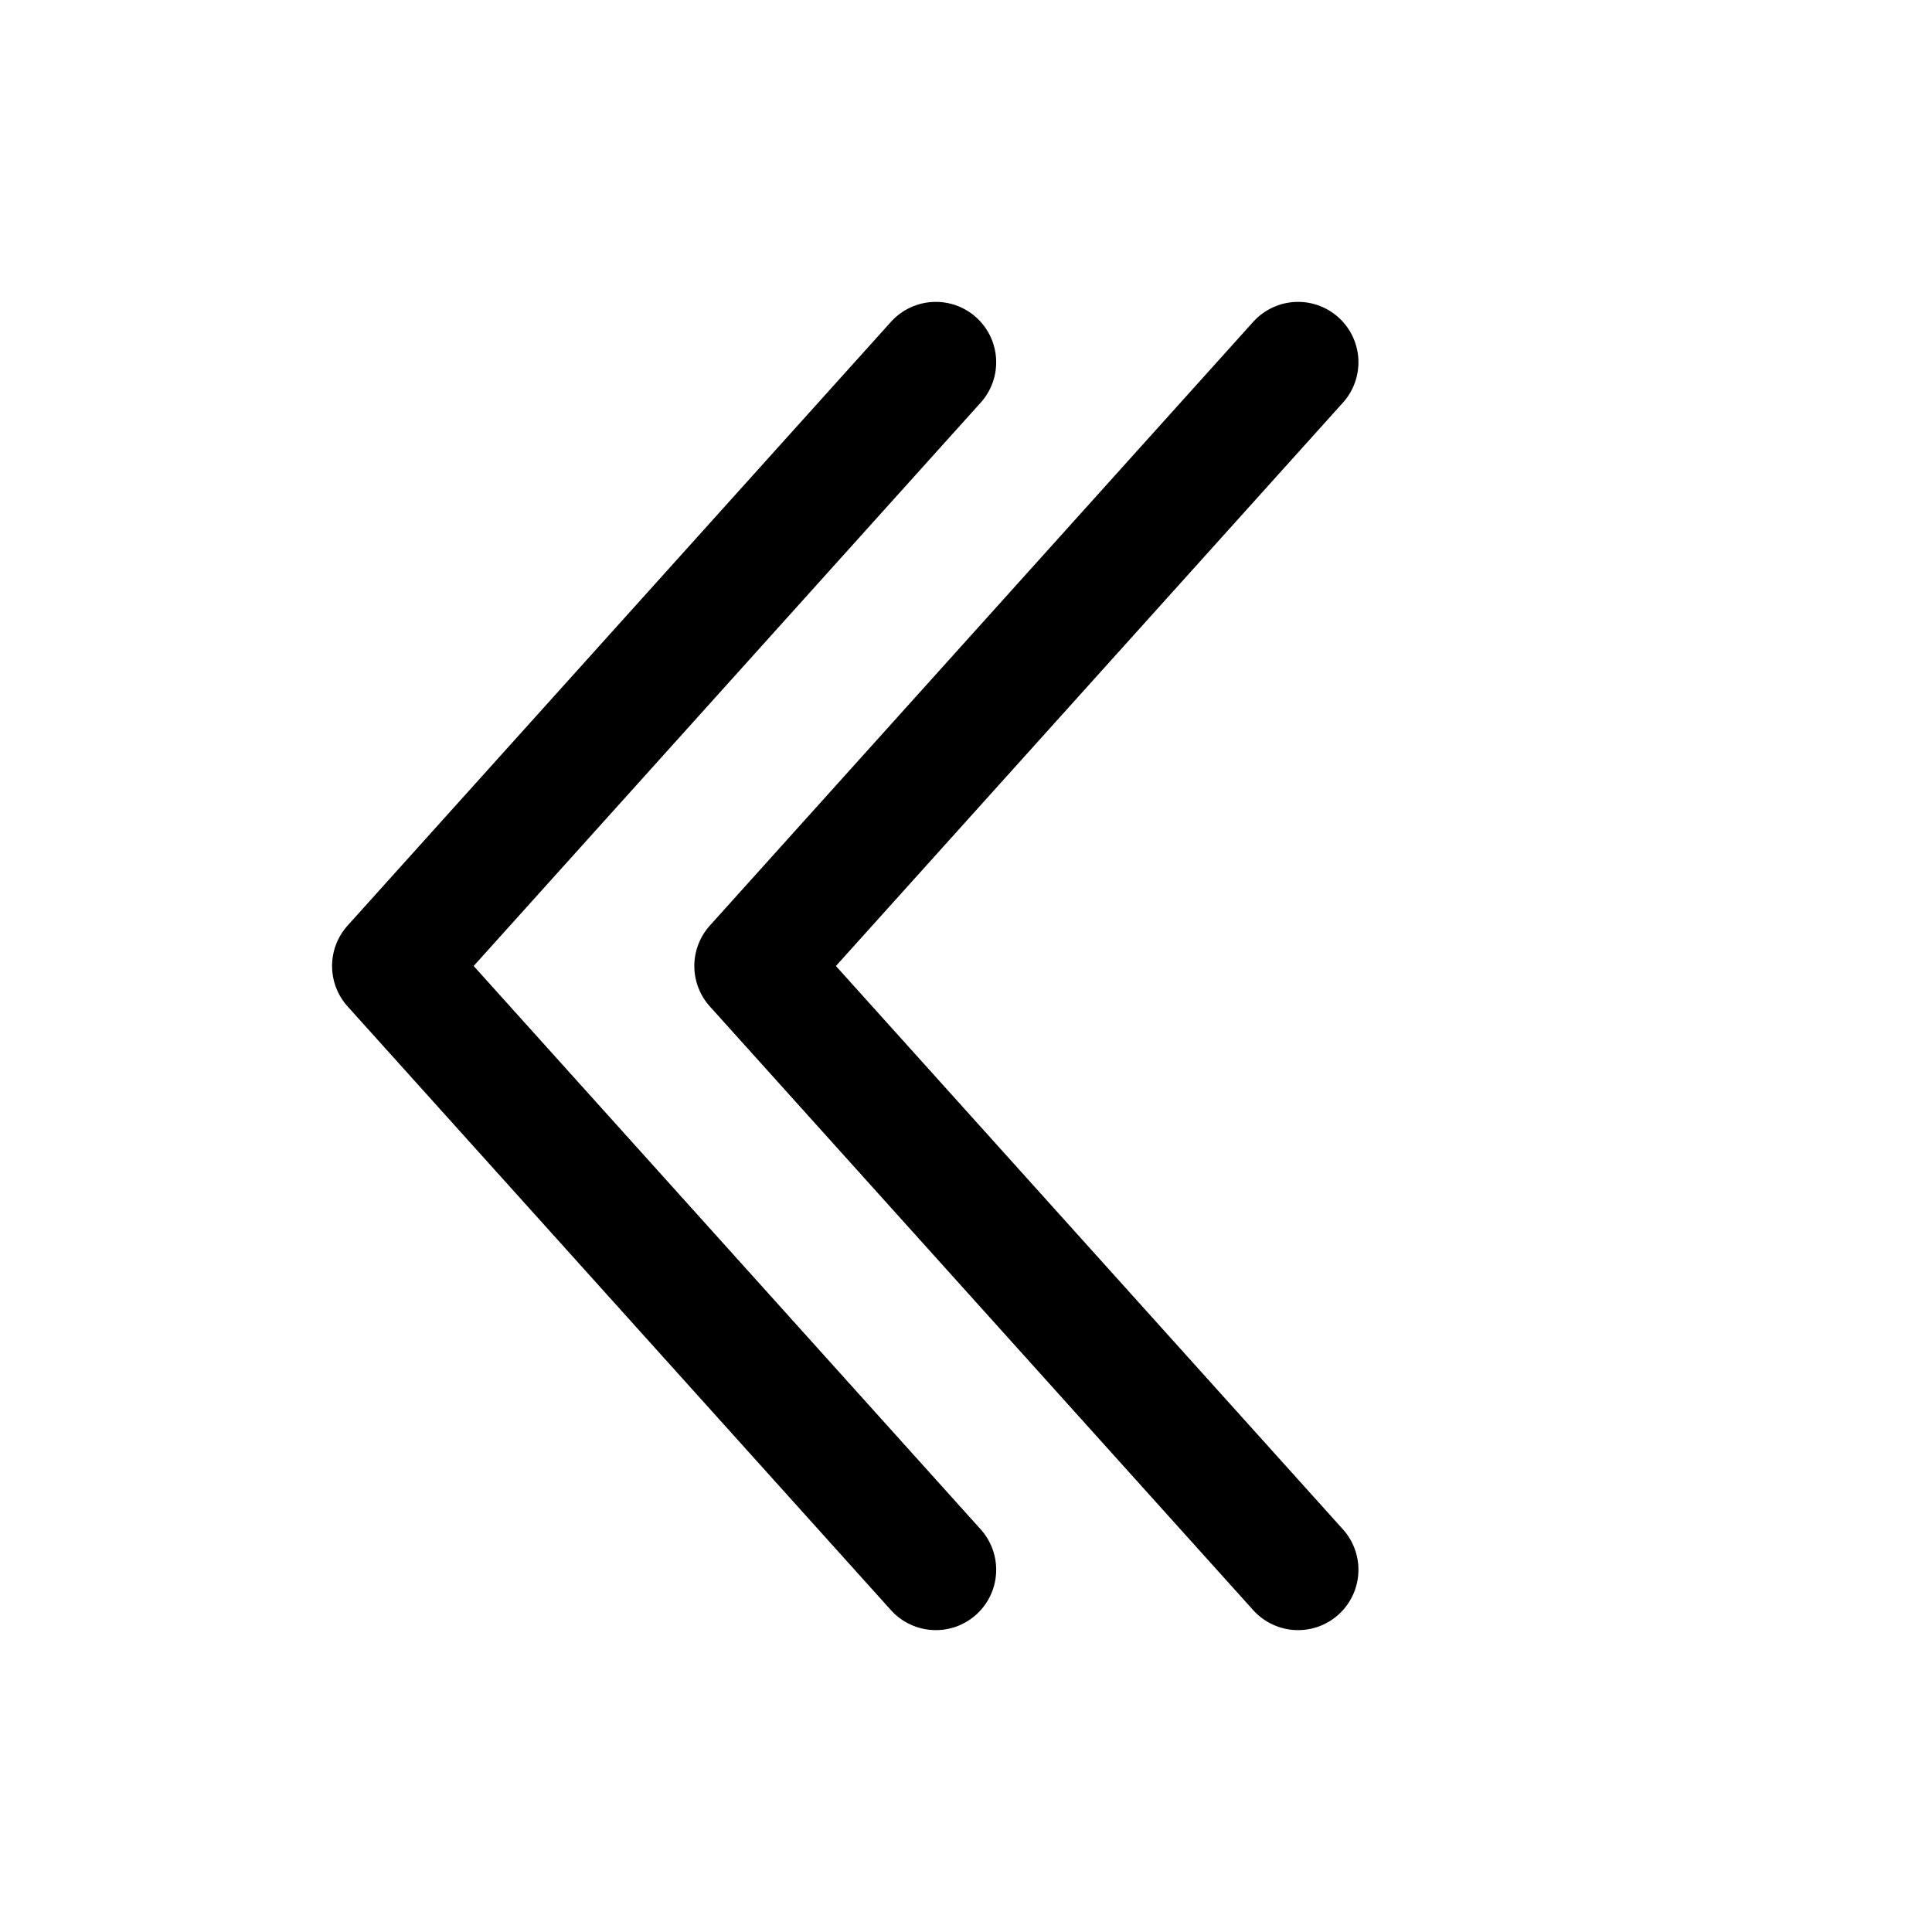
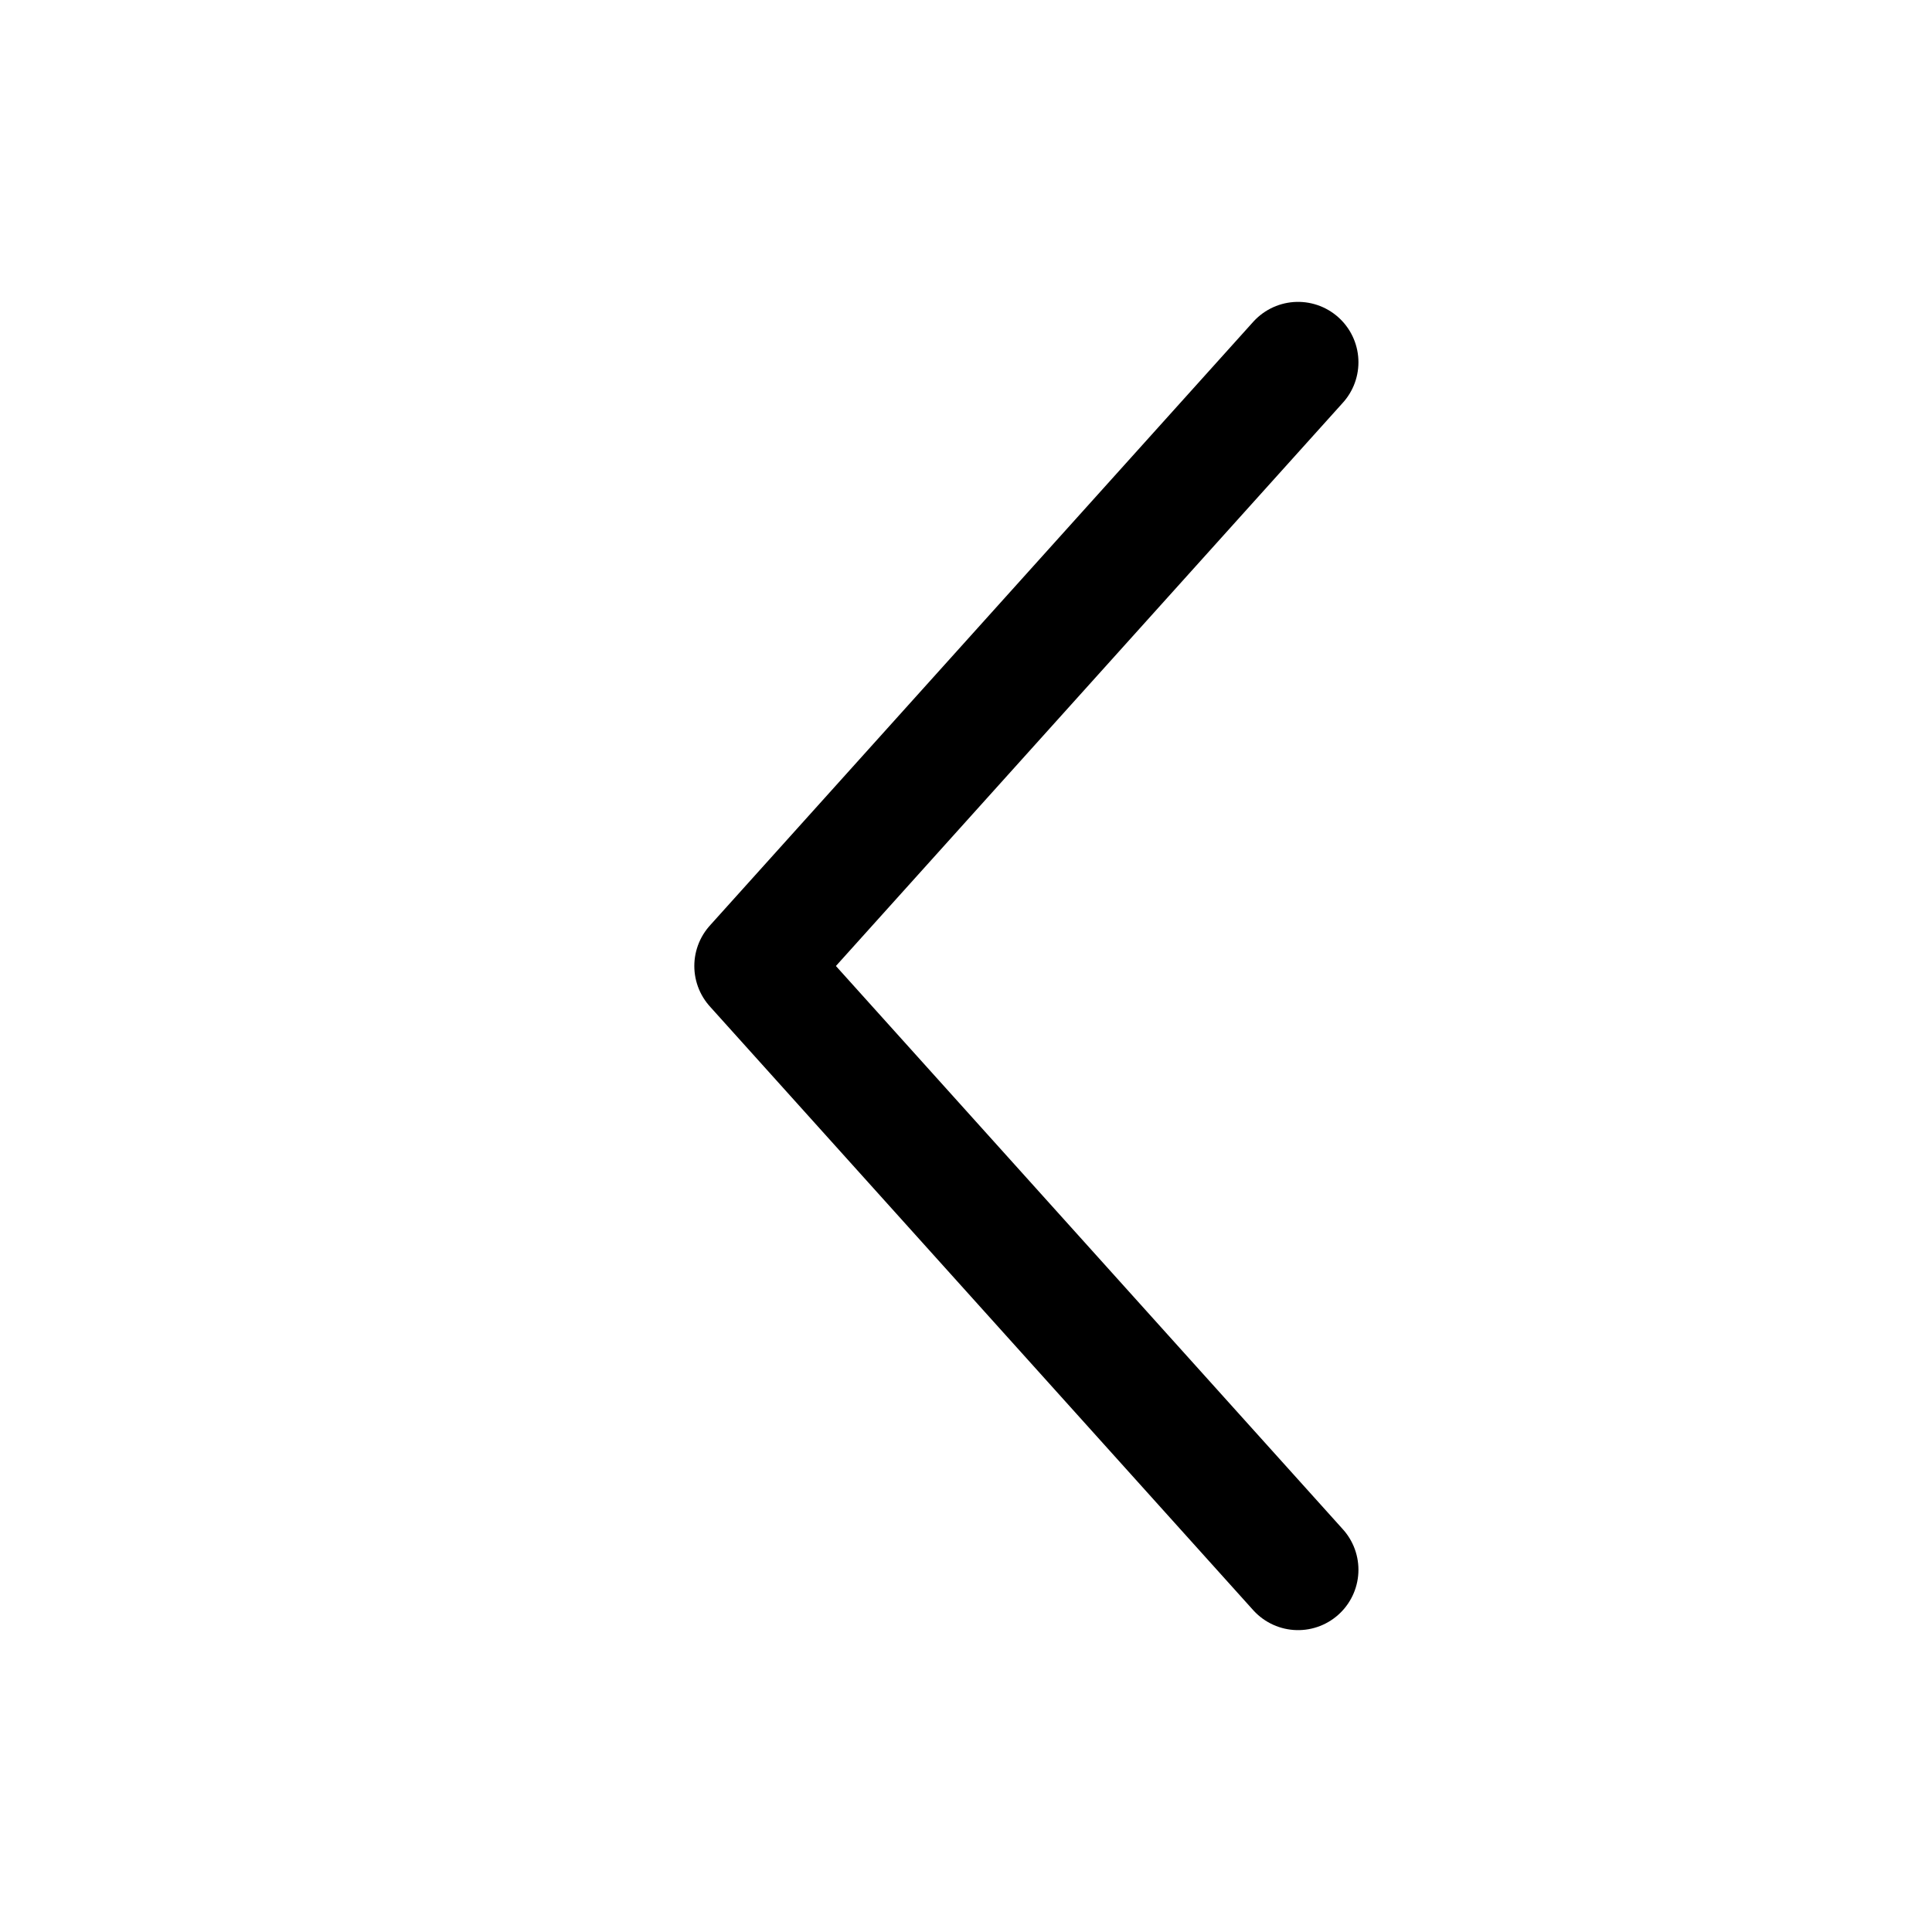
<svg xmlns="http://www.w3.org/2000/svg" width="128" height="128" fill="none" stroke="currentColor" stroke-width="8" stroke-linecap="round" stroke-linejoin="round">
  <path d="M86 24L50 64l36 40" />
-   <path d="M62 24L26 64l36 40" />
</svg>